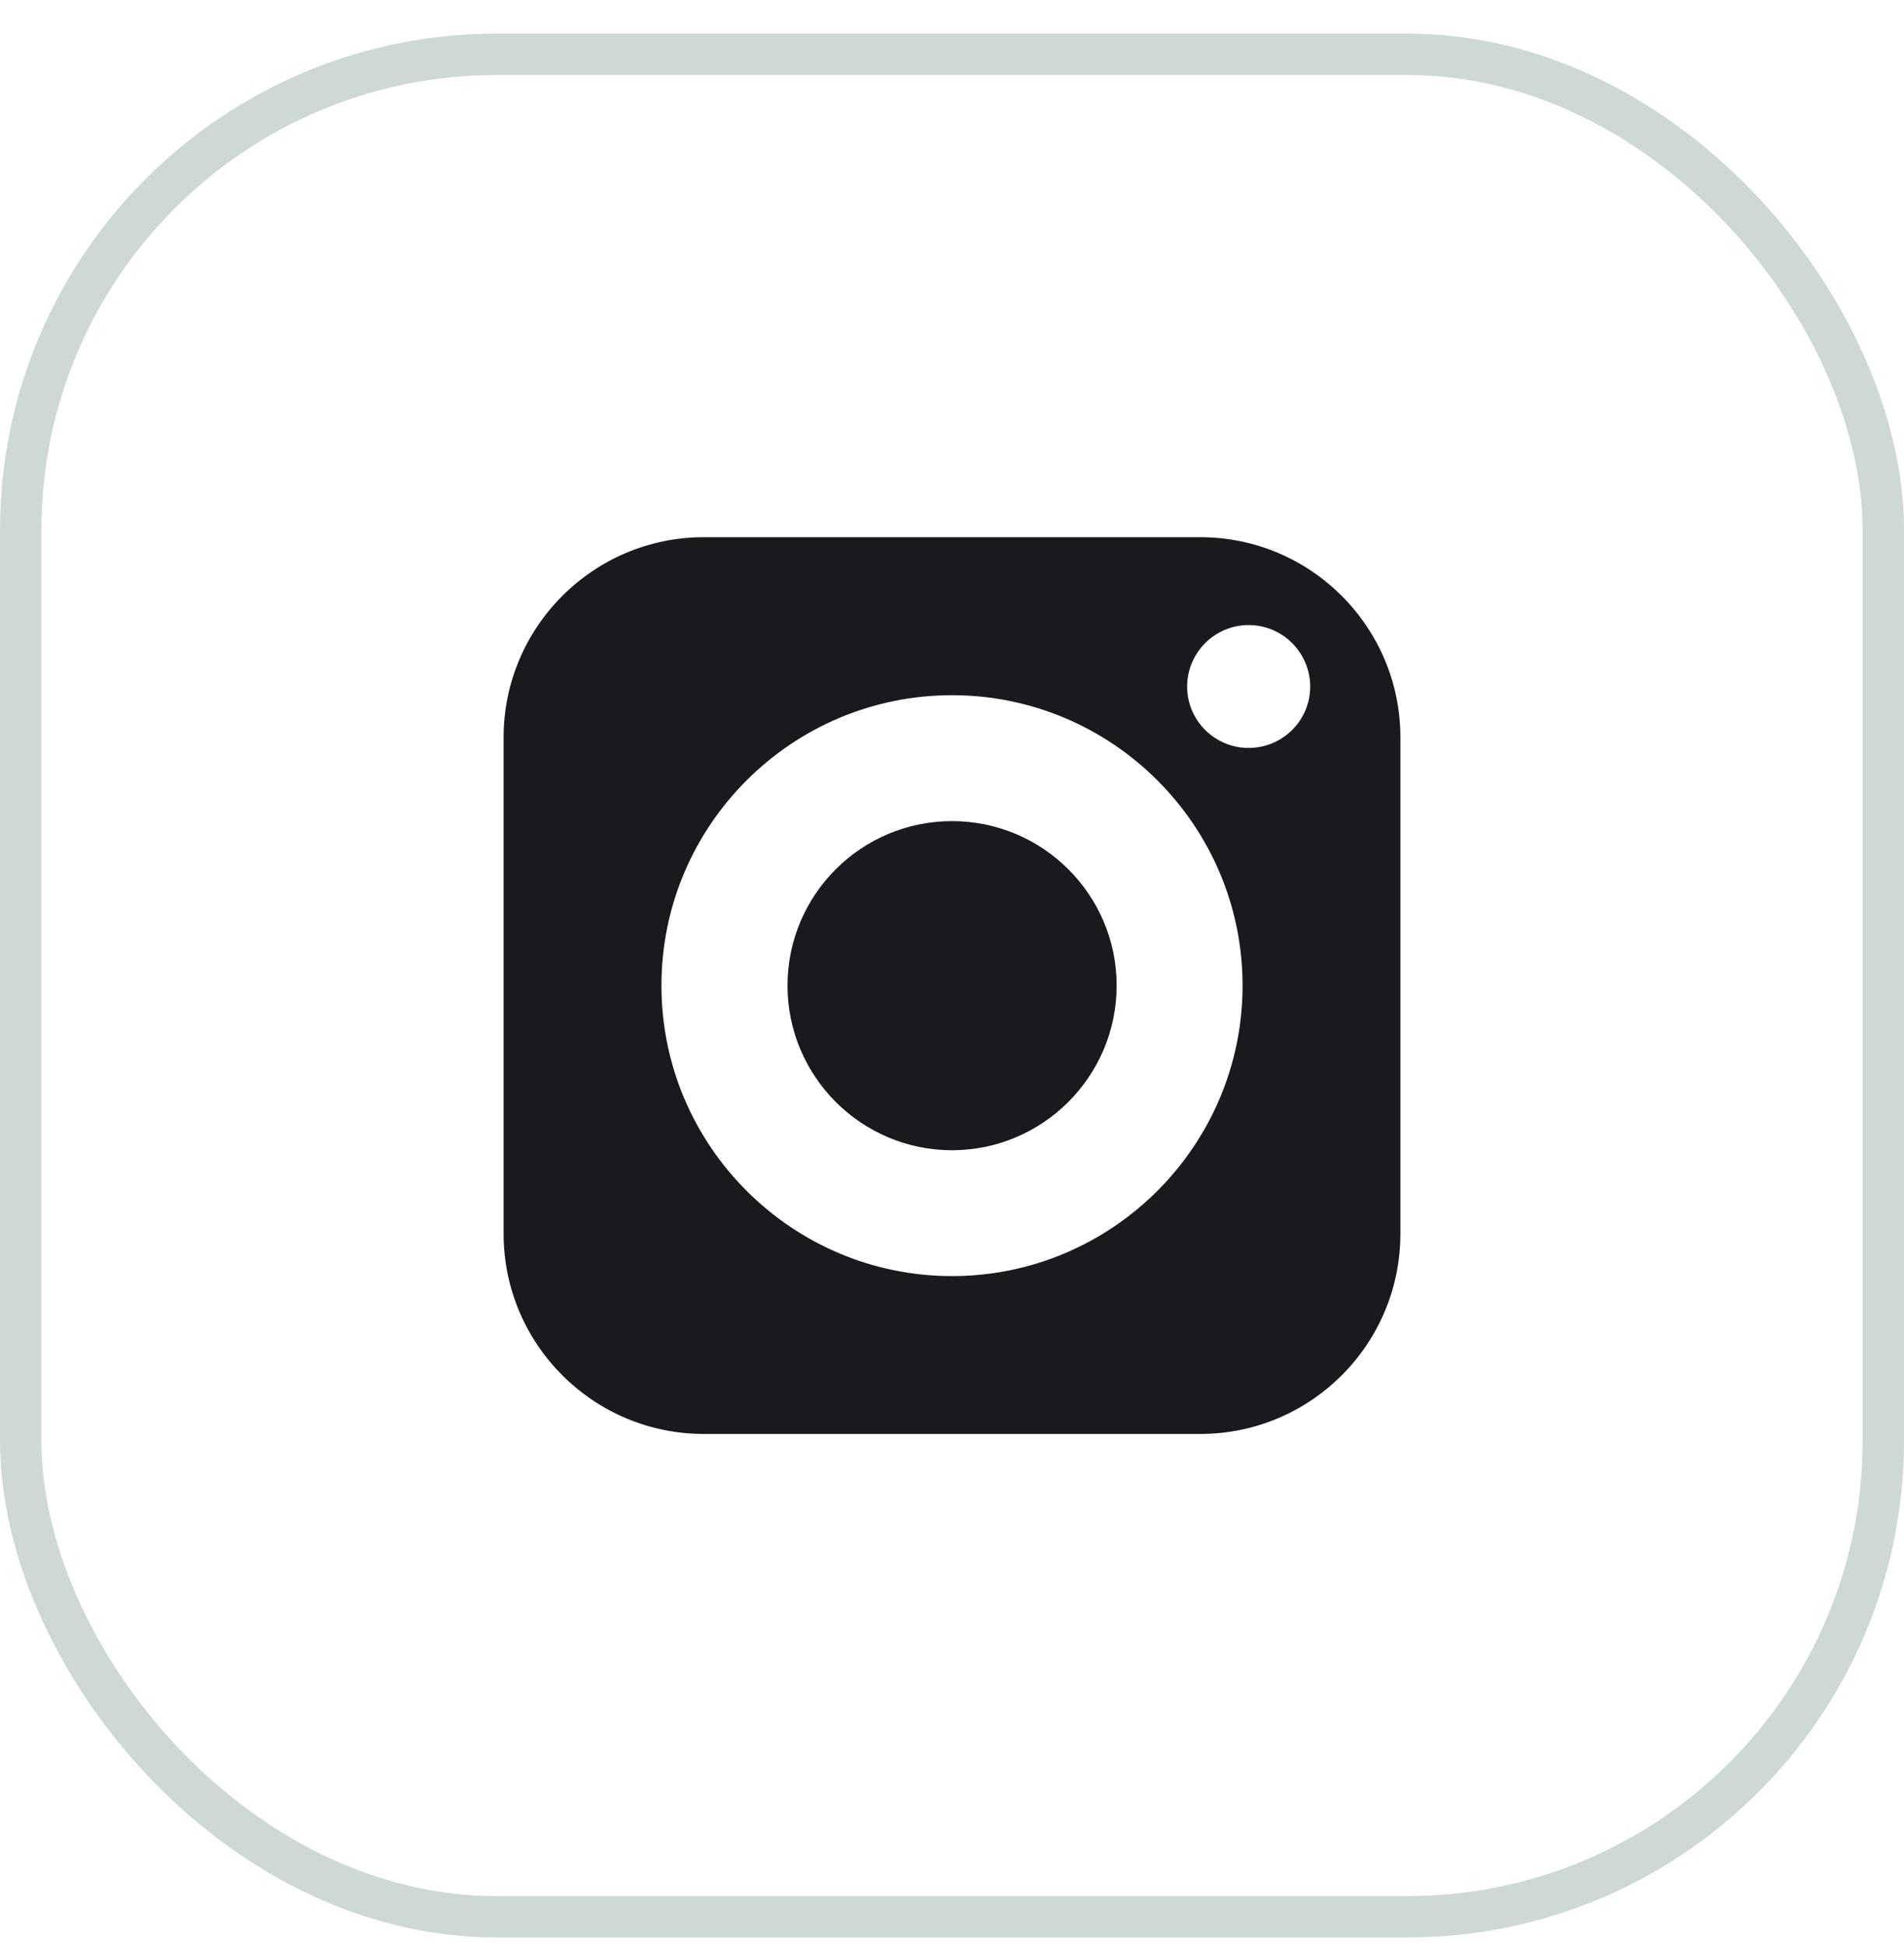
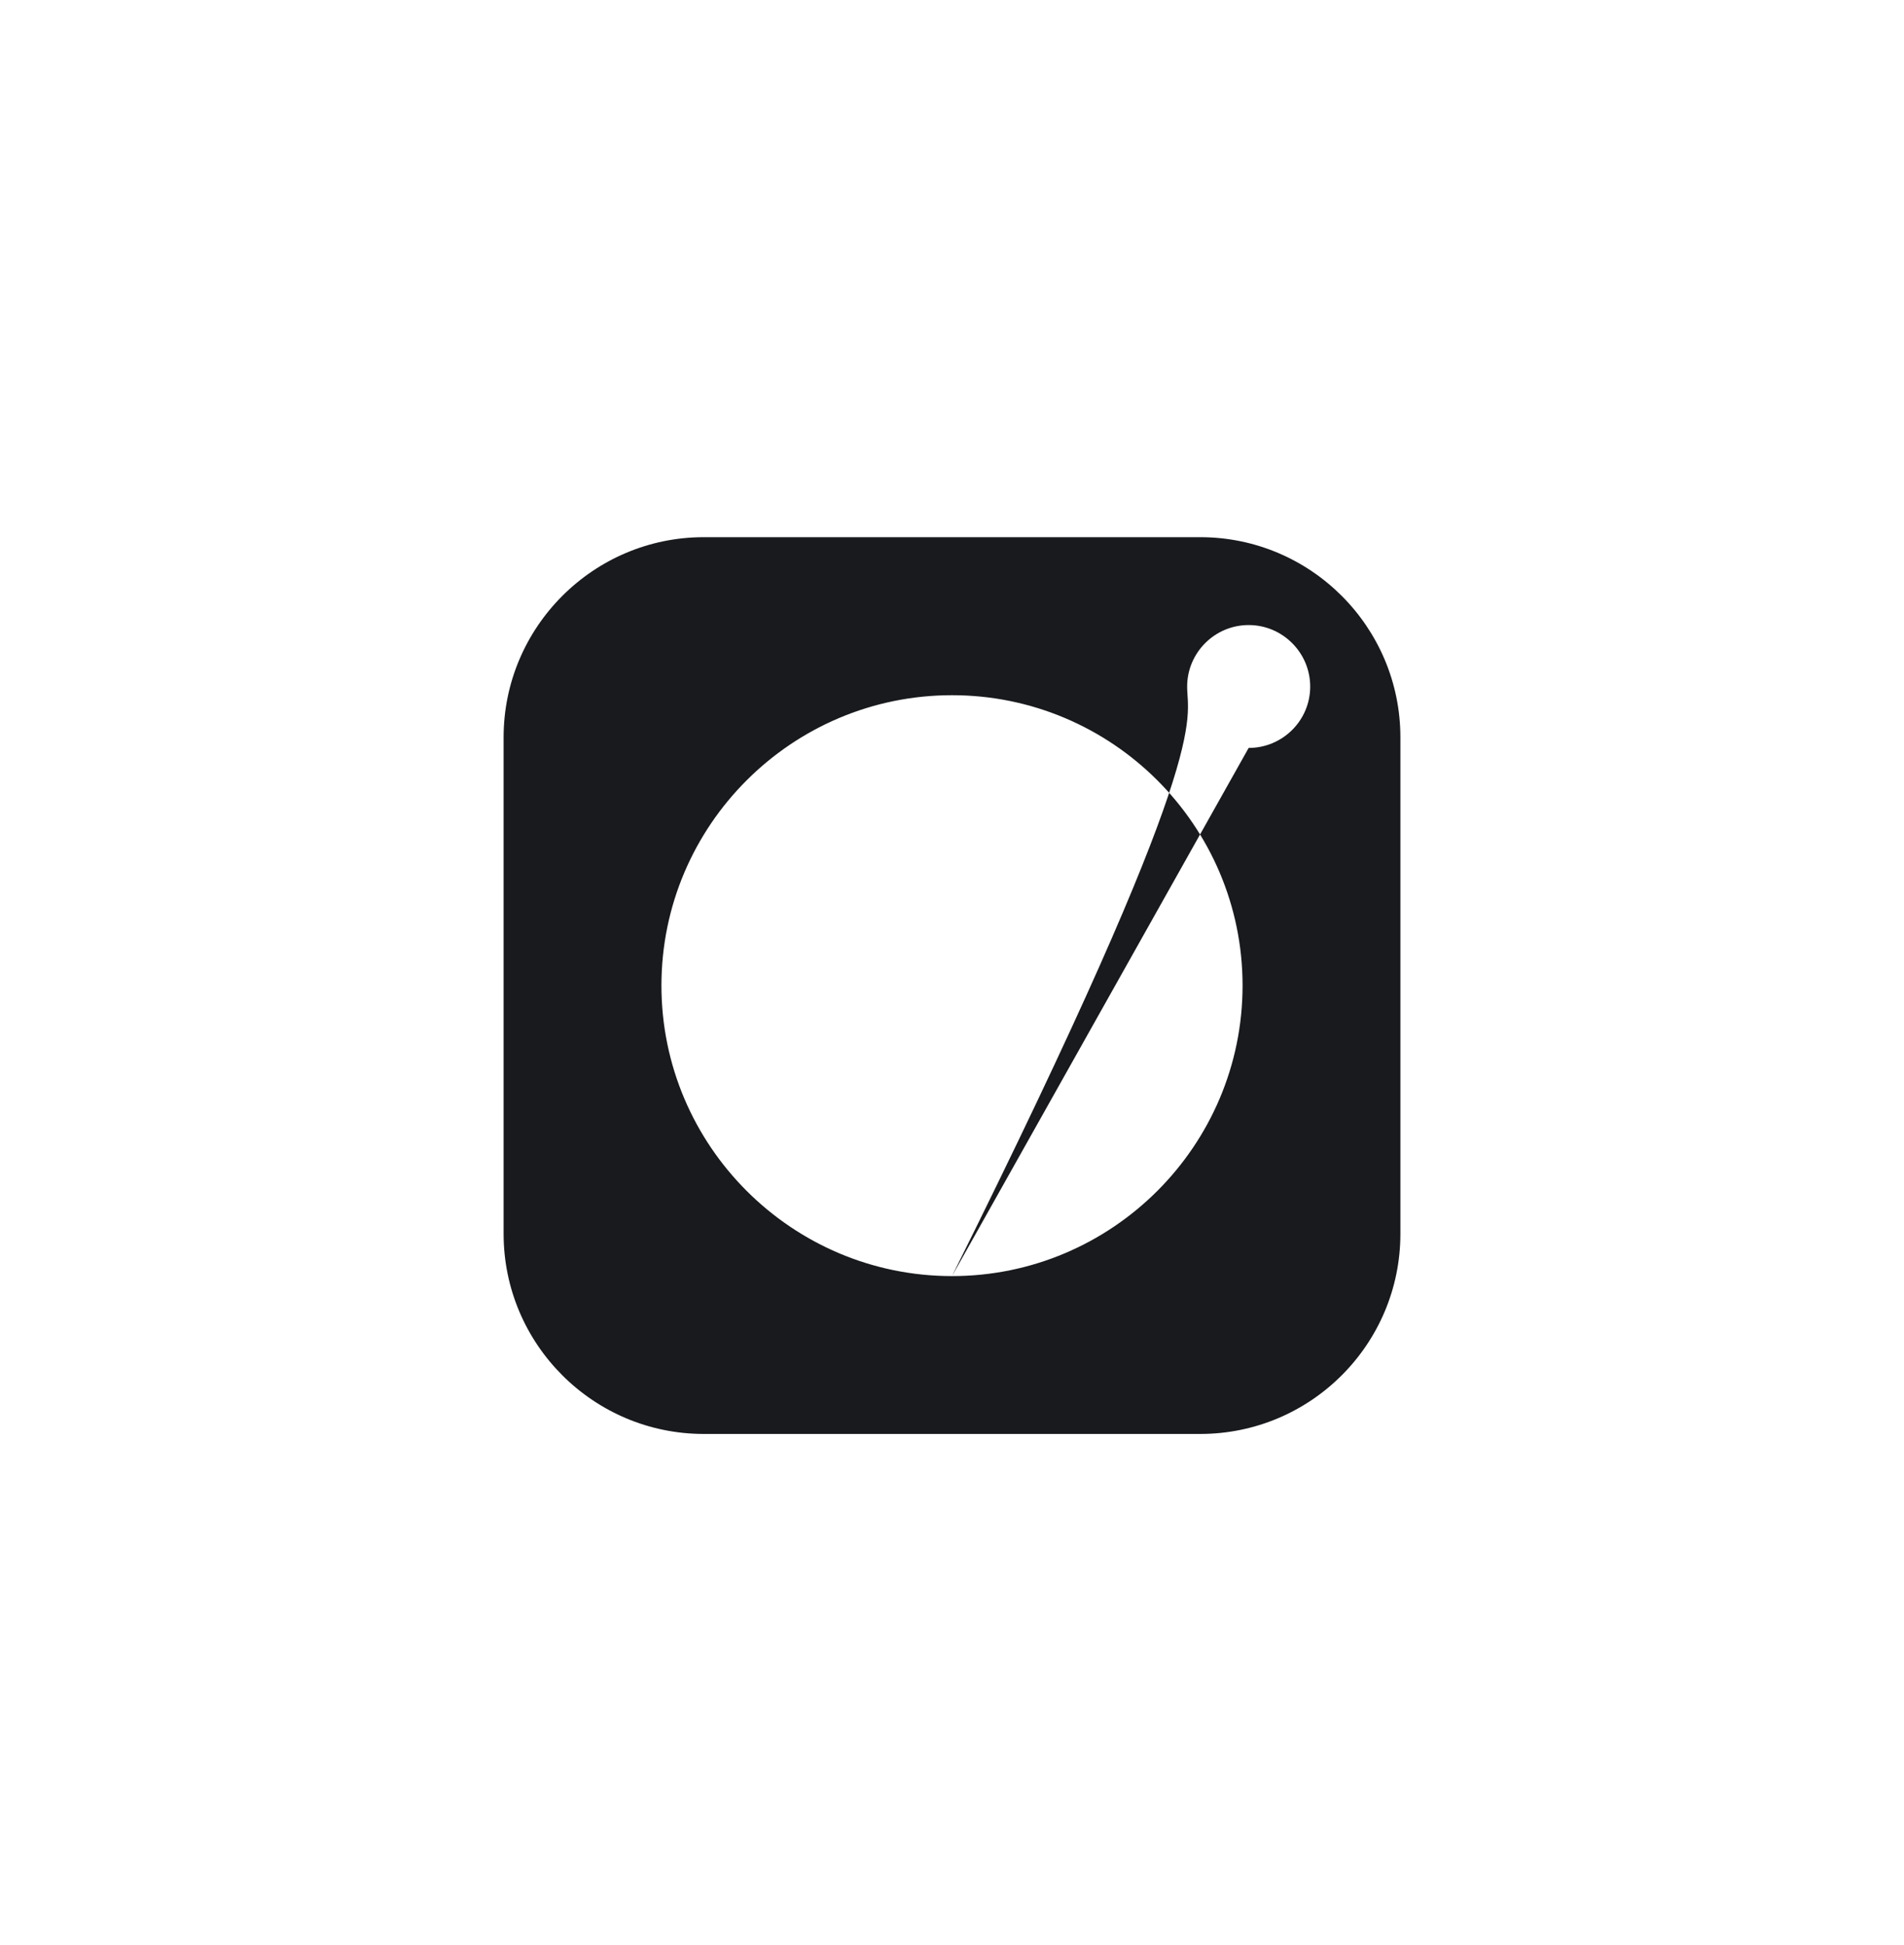
<svg xmlns="http://www.w3.org/2000/svg" width="46" height="47" viewBox="0 0 46 47" fill="none">
-   <rect x="0.5" y="1.312" width="45" height="45" rx="11.5" stroke="#CED9D7" />
-   <path d="M23 19.839C20.807 19.839 19.026 21.62 19.026 23.812C19.026 26.005 20.807 27.791 23 27.791C25.193 27.791 26.978 26.005 26.978 23.812C26.978 21.62 25.193 19.839 23 19.839Z" fill="#181A1D" />
-   <path d="M28.997 12.979H17.003C14.338 12.979 12.167 15.15 12.167 17.815V29.81C12.167 32.479 14.338 34.646 17.003 34.646H28.997C31.667 34.646 33.833 32.479 33.833 29.81V17.815C33.833 15.15 31.667 12.979 28.997 12.979ZM23 30.832C19.13 30.832 15.98 27.682 15.98 23.812C15.98 19.943 19.13 16.797 23 16.797C26.87 16.797 30.02 19.943 30.02 23.812C30.02 27.682 26.87 30.832 23 30.832ZM30.167 18.071C29.348 18.071 28.681 17.408 28.681 16.589C28.681 15.77 29.348 15.102 30.167 15.102C30.986 15.102 31.654 15.77 31.654 16.589C31.654 17.408 30.986 18.071 30.167 18.071Z" fill="#181A1D" />
+   <path d="M28.997 12.979H17.003C14.338 12.979 12.167 15.15 12.167 17.815V29.81C12.167 32.479 14.338 34.646 17.003 34.646H28.997C31.667 34.646 33.833 32.479 33.833 29.81V17.815C33.833 15.15 31.667 12.979 28.997 12.979ZM23 30.832C19.13 30.832 15.98 27.682 15.98 23.812C15.98 19.943 19.13 16.797 23 16.797C26.87 16.797 30.02 19.943 30.02 23.812C30.02 27.682 26.87 30.832 23 30.832ZC29.348 18.071 28.681 17.408 28.681 16.589C28.681 15.77 29.348 15.102 30.167 15.102C30.986 15.102 31.654 15.77 31.654 16.589C31.654 17.408 30.986 18.071 30.167 18.071Z" fill="#181A1D" />
</svg>